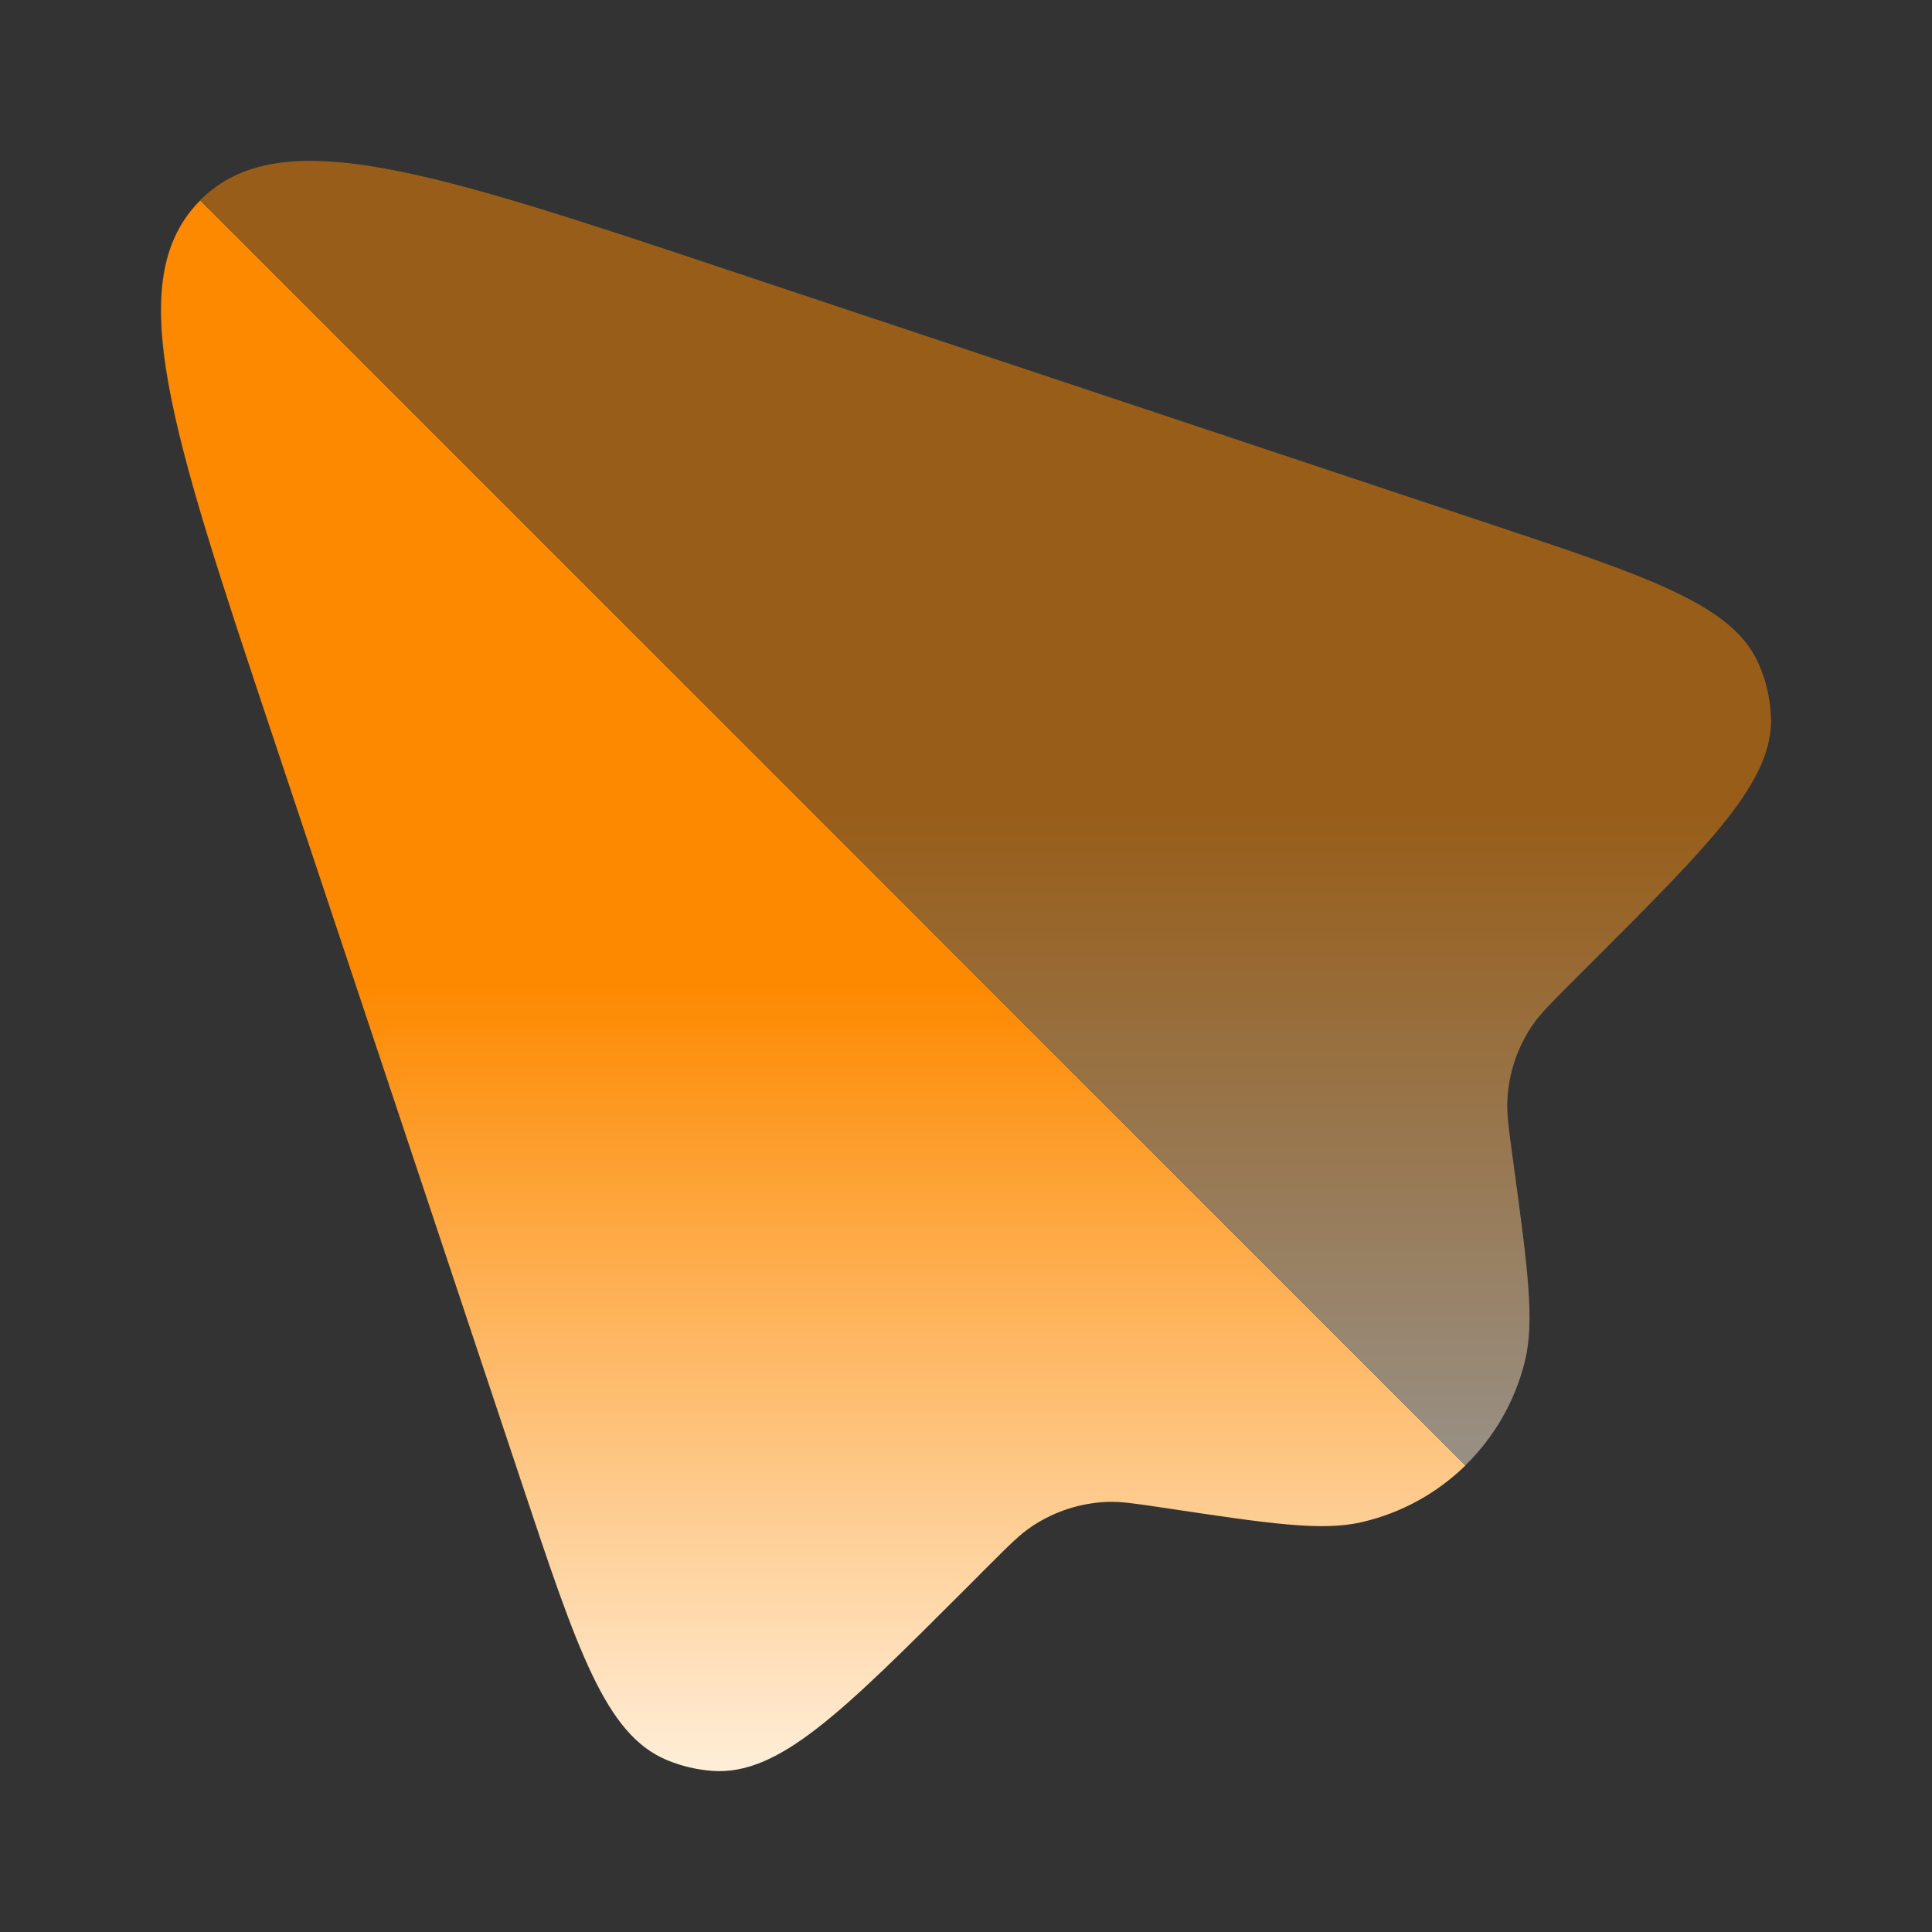
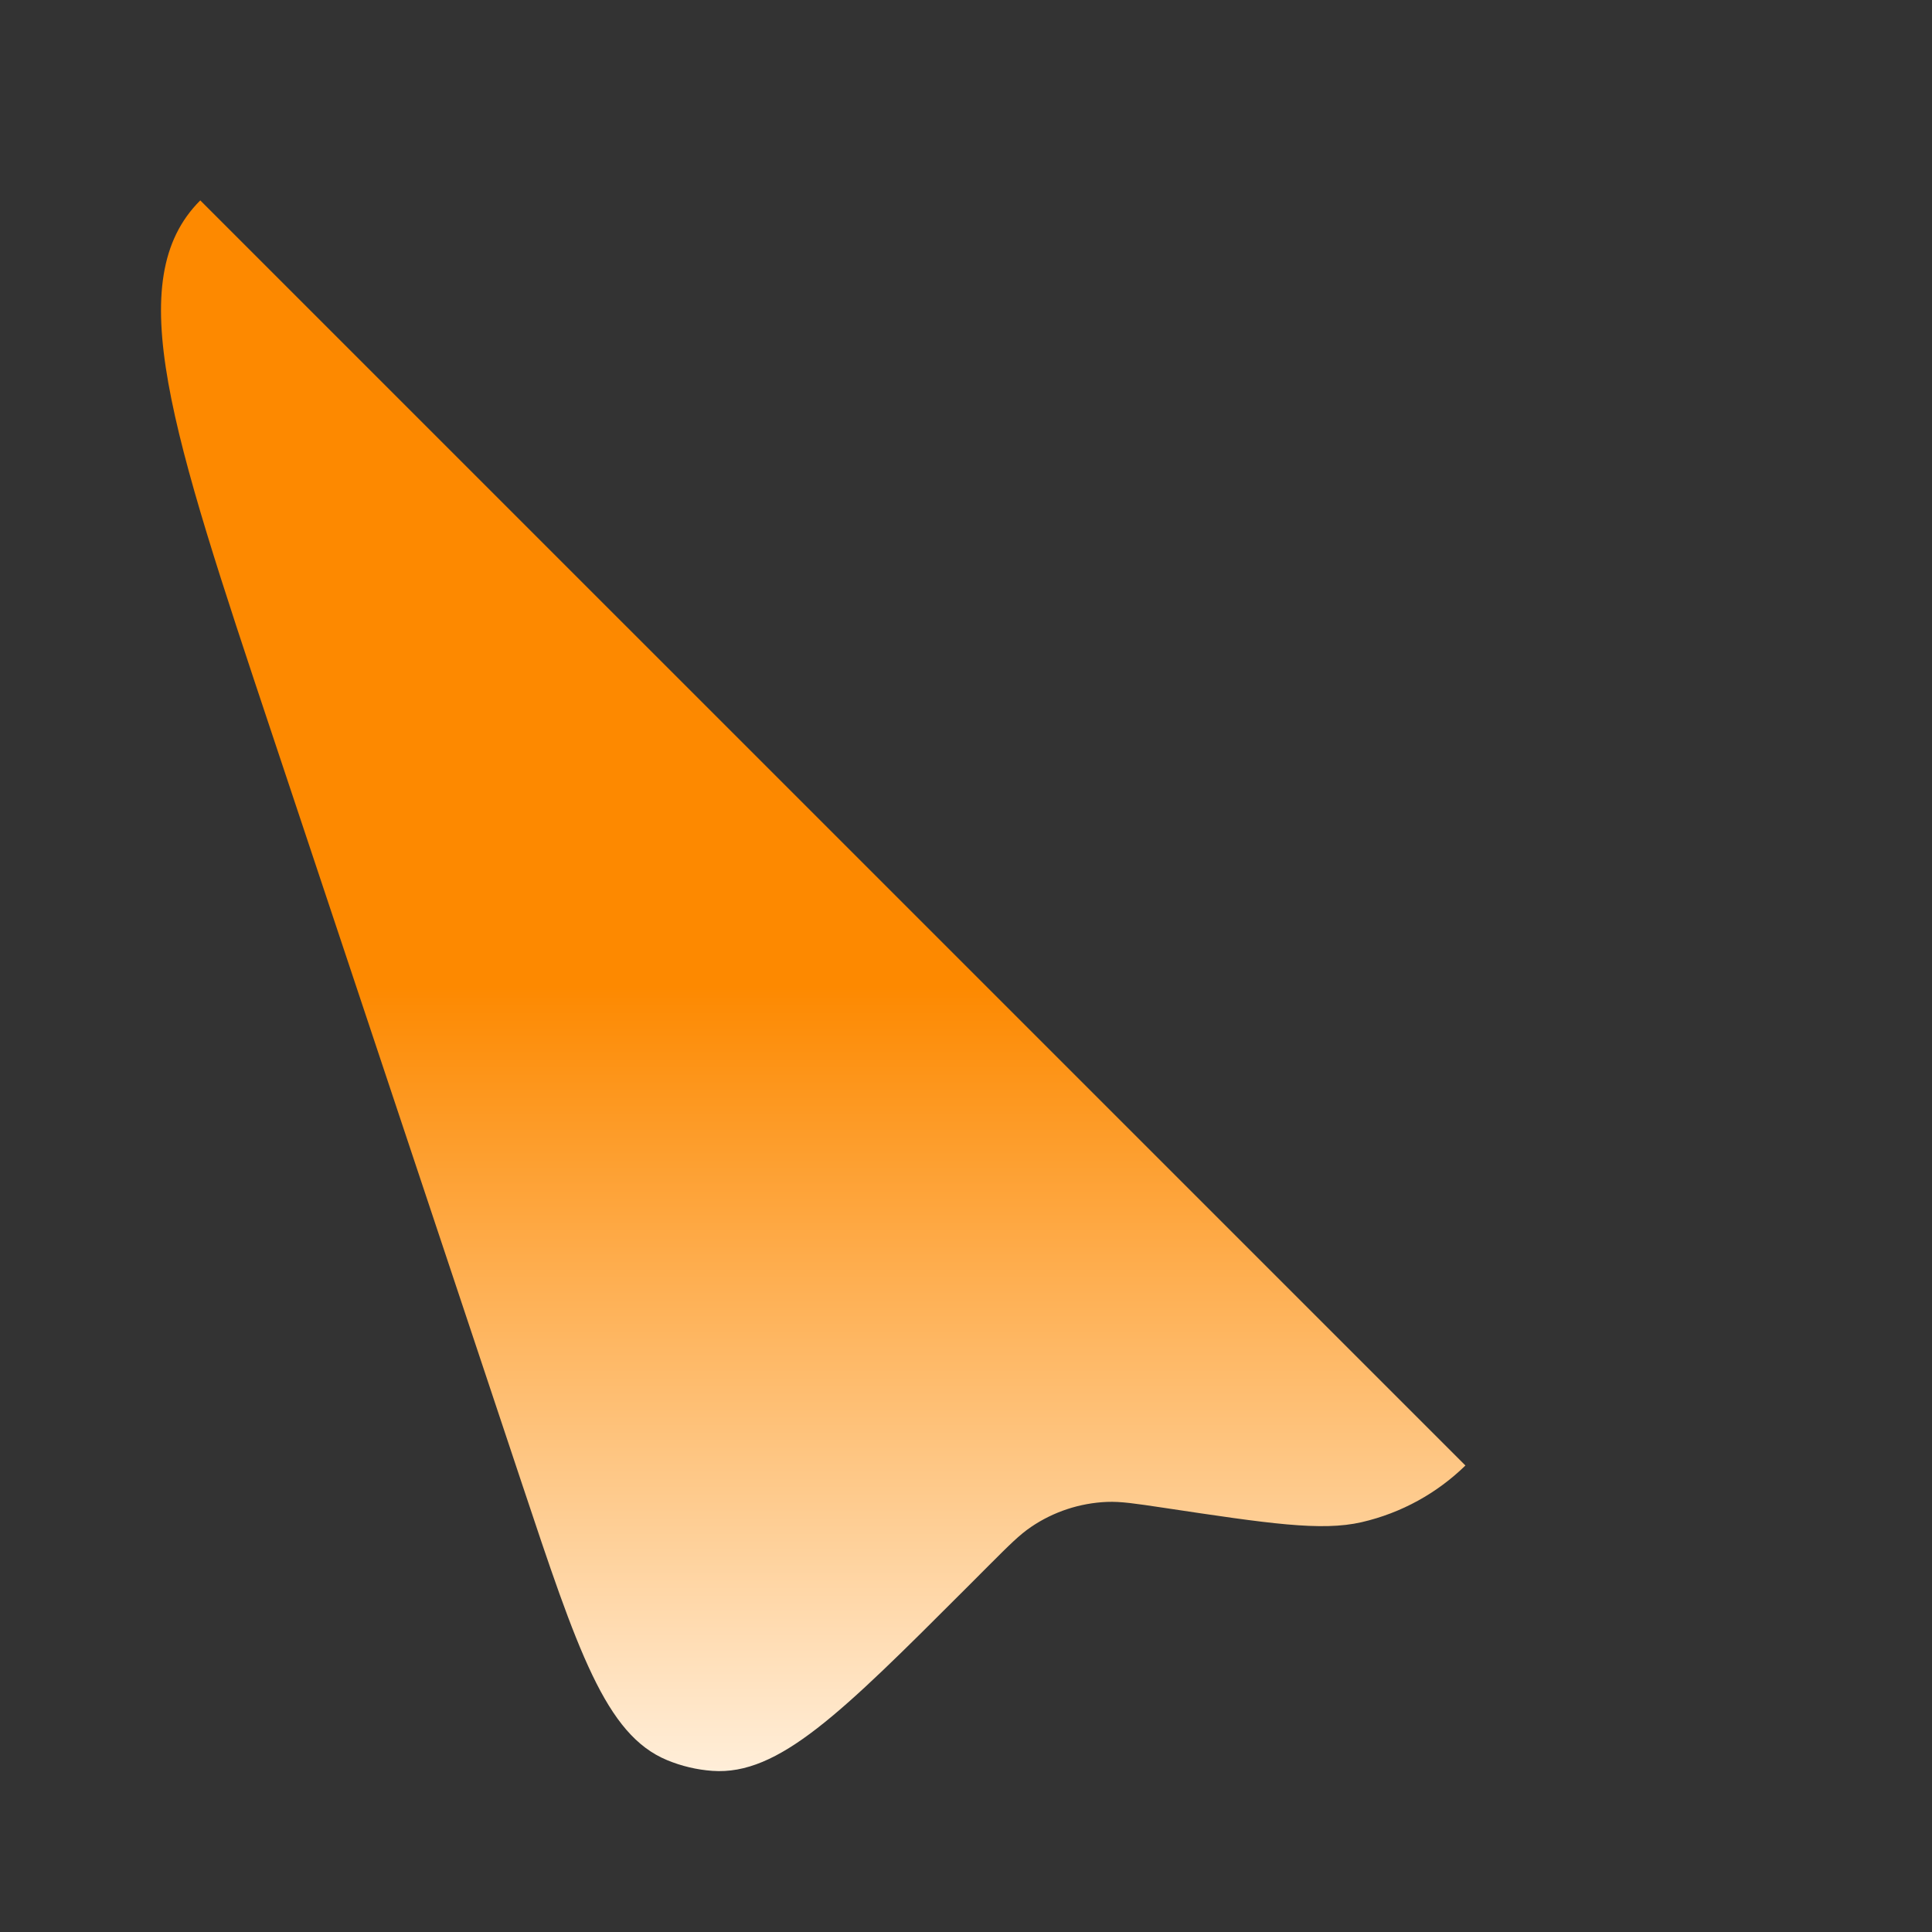
<svg xmlns="http://www.w3.org/2000/svg" width="50" height="50" viewBox="0 0 50 50" fill="none">
  <rect x="0" y="0" width="50" height="50" fill="#333333" stroke="none" />
  <path fill-rule="evenodd" clip-rule="evenodd" d="M37.925 37.927L5.183 5.186C3.124 7.245 4.424 11.146 7.025 18.948L13.505 38.389C14.95 42.726 15.673 44.894 17.264 45.552C17.637 45.707 18.034 45.801 18.437 45.83C20.154 45.952 21.77 44.336 25.003 41.103L25.591 40.514C26.122 39.983 26.387 39.718 26.683 39.518C27.265 39.122 27.947 38.898 28.65 38.869C29.007 38.855 29.378 38.911 30.12 39.022C32.836 39.43 34.194 39.634 35.239 39.394C36.272 39.156 37.195 38.64 37.925 37.927Z" fill="url(#paint0_linear_5004_92)" />
-   <path opacity="0.5" d="M38.511 13.544L18.946 7.022C11.144 4.421 7.243 3.121 5.184 5.18L37.925 37.922C38.667 37.197 39.21 36.268 39.466 35.221C39.721 34.18 39.536 32.819 39.167 30.097L39.146 29.948C39.042 29.181 38.99 28.797 39.012 28.429C39.053 27.76 39.27 27.114 39.643 26.558C39.849 26.251 40.123 25.977 40.67 25.43L41.193 24.907C44.34 21.76 45.913 20.187 45.831 18.518C45.808 18.058 45.702 17.606 45.516 17.184C44.843 15.655 42.732 14.951 38.511 13.544Z" fill="url(#paint1_linear_5004_92)" />
  <defs>
    <linearGradient id="paint0_linear_5004_92" x1="21.046" y1="5.186" x2="21.046" y2="45.836" gradientUnits="userSpaceOnUse">
      <stop offset="0.5" stop-color="#FD8900" />
      <stop offset="1" stop-color="#FFEED9" />
    </linearGradient>
    <linearGradient id="paint1_linear_5004_92" x1="25.509" y1="4.164" x2="25.509" y2="37.922" gradientUnits="userSpaceOnUse">
      <stop offset="0.5" stop-color="#FD8900" />
      <stop offset="1" stop-color="#FFEED9" />
    </linearGradient>
  </defs>
</svg>